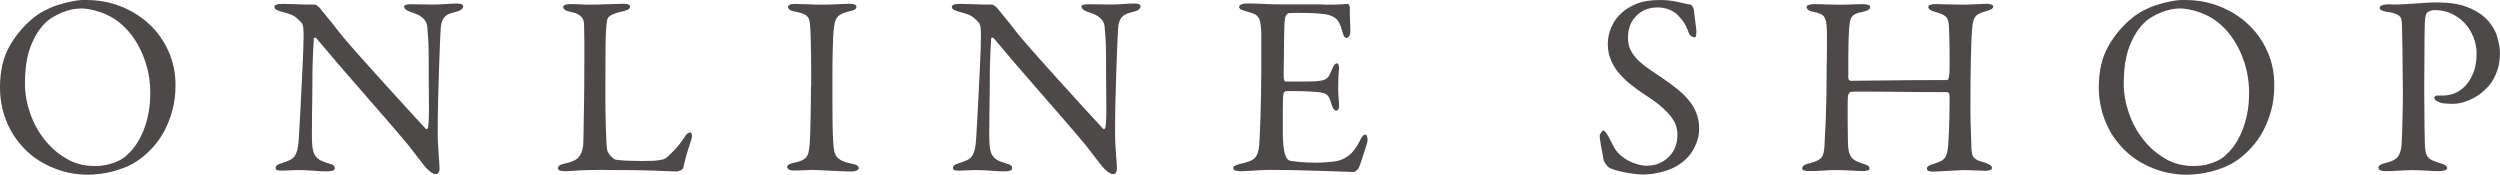
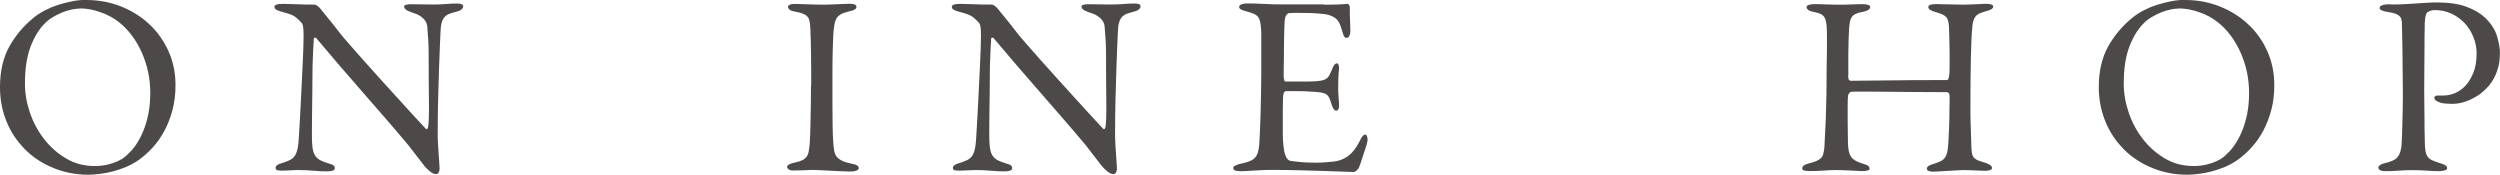
<svg xmlns="http://www.w3.org/2000/svg" id="_レイヤー_2" data-name="レイヤー 2" viewBox="0 0 349.7 24.44">
  <defs>
    <style>
      .cls-1 {
        fill: #4c4948;
      }
    </style>
  </defs>
  <g id="_写真_背景" data-name="写真・背景">
    <g>
      <path class="cls-1" d="M12.06,0c1.73,0,3.35.3,4.86.9,1.51.6,2.84,1.43,3.98,2.5,1.14,1.07,2.03,2.33,2.68,3.78s.97,3.03.97,4.73c0,1.27-.14,2.44-.43,3.51-.29,1.07-.67,2.03-1.13,2.9-.47.86-1.01,1.64-1.64,2.32-.62.68-1.26,1.25-1.91,1.71-.58.41-1.18.74-1.82,1.01-.64.26-1.27.47-1.89.63-.62.16-1.23.27-1.82.34-.59.07-1.11.11-1.57.11-1.85,0-3.59-.37-5.24-1.1-1.64-.73-3.02-1.73-4.12-3.01-.96-1.08-1.7-2.32-2.21-3.71-.52-1.39-.77-2.87-.77-4.43,0-2.23.44-4.13,1.31-5.69.88-1.56,2-2.89,3.37-4,.43-.36.94-.7,1.53-1.01.59-.31,1.21-.58,1.87-.79s1.33-.39,2.02-.52c.68-.13,1.34-.2,1.96-.2ZM11.27,1.19c-.38,0-.8.05-1.24.14-.44.1-.89.23-1.33.41-.44.18-.88.4-1.3.65-.42.25-.79.53-1.1.85-.79.77-1.46,1.84-2,3.22s-.81,3.13-.81,5.24c0,1.34.23,2.7.7,4.07.47,1.37,1.13,2.6,2,3.71.86,1.1,1.89,2,3.08,2.7s2.5,1.04,3.94,1.04c.74,0,1.39-.07,1.94-.22.55-.14,1.02-.31,1.4-.49.38-.18.69-.37.92-.56s.39-.35.49-.47c.36-.31.72-.73,1.08-1.26.36-.53.69-1.15.99-1.87.3-.72.54-1.52.72-2.41.18-.89.27-1.87.27-2.95,0-1.97-.39-3.83-1.17-5.6s-1.84-3.19-3.19-4.27c-.74-.6-1.62-1.07-2.63-1.42-1.01-.35-1.93-.52-2.77-.52Z" />
-       <path class="cls-1" d="M38.38.97c0-.29.4-.43,1.19-.43.41,0,1.01.02,1.82.05.8.04,1.66.05,2.57.05.12,0,.25.05.38.14.13.1.26.2.38.32.26.34.63.79,1.1,1.35.47.56,1.05,1.3,1.75,2.21.26.34.69.84,1.28,1.51.59.67,1.25,1.43,2,2.27.74.84,1.54,1.73,2.39,2.66.85.94,1.67,1.84,2.47,2.72s1.52,1.68,2.2,2.41,1.21,1.31,1.62,1.75c.12.12.21.12.27,0,.06-.12.09-.2.09-.25.1-.58.13-1.78.11-3.6-.02-1.82-.04-4.03-.04-6.62,0-.62-.02-1.24-.05-1.85-.04-.61-.08-1.19-.13-1.75,0-.19-.03-.38-.09-.58-.06-.19-.17-.38-.32-.58-.16-.19-.38-.38-.67-.56-.29-.18-.68-.34-1.19-.49-.36-.12-.61-.25-.76-.38s-.22-.27-.22-.41c0-.12.1-.2.31-.25.2-.05.41-.07.63-.07.48,0,.97,0,1.48.02.5.01,1.04.02,1.62.02.65,0,1.25-.02,1.82-.07.56-.05,1.09-.07,1.57-.07.55,0,.83.13.83.4,0,.12-.06.25-.18.38-.12.13-.35.25-.68.34-.38.1-.71.19-.99.29-.28.1-.51.24-.7.43-.19.19-.34.44-.43.74-.1.3-.16.69-.18,1.17-.02.34-.05.99-.09,1.96-.04.97-.08,2.14-.13,3.49-.05,1.36-.09,2.83-.13,4.43s-.05,3.16-.05,4.7c0,.38.01.82.04,1.31.02.49.05.97.09,1.44.04.47.07.89.09,1.26.02.37.04.63.04.77,0,.19-.04.37-.13.52-.08.16-.21.23-.38.23-.26,0-.56-.14-.88-.41s-.57-.52-.74-.74c-.31-.38-.64-.81-.99-1.28-.35-.47-.76-1-1.24-1.6-.84-1.01-1.83-2.17-2.97-3.49-1.14-1.32-2.31-2.66-3.51-4.03-1.2-1.37-2.36-2.7-3.47-4-1.12-1.3-2.08-2.44-2.9-3.42-.07-.1-.16-.13-.25-.11-.1.02-.14.08-.14.18,0,.24-.01.49-.04.76-.02.26-.04.58-.05.94-.01.36-.03.79-.05,1.3-.02.5-.04,1.1-.04,1.8,0,.82,0,1.73-.02,2.75-.01,1.02-.02,2.02-.04,2.99-.01.97-.02,1.84-.02,2.59s.01,1.28.04,1.57c.02.41.08.76.16,1.04.08.29.21.53.38.74.17.2.39.38.67.52.28.14.63.28,1.06.4.38.1.63.2.74.31.11.11.16.22.16.34,0,.19-.11.32-.32.38-.22.06-.49.09-.83.09-.53,0-1.14-.03-1.84-.09-.7-.06-1.37-.09-2.02-.09-.41,0-.82.01-1.24.04-.42.02-.79.04-1.1.04-.26,0-.49-.02-.67-.05-.18-.04-.27-.15-.27-.34,0-.14.07-.27.22-.38s.31-.19.5-.23c.43-.14.8-.28,1.1-.4.3-.12.55-.29.74-.5.19-.22.34-.52.45-.9.11-.38.19-.91.23-1.58.02-.48.06-1.1.11-1.87.05-.77.1-1.61.14-2.52.05-.91.1-1.86.14-2.84.05-.98.1-1.94.14-2.86.05-.92.08-1.77.11-2.54s.04-1.4.04-1.91c0-.65-.03-1.09-.09-1.31-.06-.23-.11-.37-.16-.41-.26-.29-.49-.52-.68-.68-.19-.17-.4-.31-.61-.41s-.46-.2-.72-.27c-.26-.07-.6-.17-1.01-.29-.19-.05-.37-.12-.54-.22-.17-.09-.25-.21-.25-.36Z" />
-       <path class="cls-1" d="M78.77,1.01c0-.12.08-.22.23-.31.16-.08.44-.13.85-.13.48,0,.91.01,1.3.04.38.02.84.04,1.37.04.36,0,.76,0,1.21-.02.44-.01.89-.02,1.35-.04.46-.01.88-.02,1.26-.04.38-.01.68-.02.9-.02.6,0,.9.13.9.4s-.28.47-.83.61c-.53.12-.95.23-1.26.34-.31.11-.55.22-.7.32-.16.11-.26.22-.32.34-.06.12-.1.25-.13.4-.12.82-.19,2.11-.2,3.89-.01,1.78-.02,4.01-.02,6.7,0,.7,0,1.42.02,2.18.01.76.03,1.48.05,2.16.02.68.05,1.3.07,1.85.02.55.06.97.11,1.26.02.12.08.26.18.41.1.16.21.31.34.45.13.14.26.26.4.36.13.1.23.14.31.14.48.07,1.03.12,1.64.14.61.02,1.22.04,1.82.04.5,0,.99,0,1.46-.02.47-.01.83-.04,1.1-.09.14-.02.33-.06.56-.11.23-.05.52-.24.88-.58.26-.26.55-.56.86-.88.31-.32.71-.83,1.19-1.53.19-.33.37-.55.52-.65.16-.1.28-.14.38-.14s.16.09.2.27c.04.18.02.41-.05.7-.14.43-.27.82-.38,1.15-.11.34-.2.65-.29.94-.08.29-.16.58-.23.86-.07.29-.14.6-.22.94-.02.19-.16.34-.4.45s-.4.16-.47.16c-.22,0-1.19-.04-2.93-.11-1.74-.07-4.43-.11-8.08-.11-1.22,0-2.24.03-3.04.09-.8.06-1.34.09-1.6.09-.7,0-1.04-.13-1.04-.4,0-.31.29-.53.86-.65.98-.19,1.65-.48,2-.86.35-.38.57-.92.67-1.62.02-.22.04-.71.05-1.49.01-.78.03-1.72.05-2.81.02-1.09.04-2.3.05-3.62.01-1.32.02-2.63.02-3.92v-2.65c0-.47,0-.92-.02-1.37s-.02-.81-.02-1.1c0-.19-.02-.38-.07-.56-.05-.18-.14-.35-.27-.5-.13-.16-.32-.3-.56-.43-.24-.13-.58-.23-1.01-.31-.67-.14-1.01-.37-1.01-.68Z" />
+       <path class="cls-1" d="M38.38.97c0-.29.4-.43,1.19-.43.41,0,1.01.02,1.82.05.8.04,1.66.05,2.57.05.12,0,.25.05.38.14.13.1.26.2.38.32.26.34.63.79,1.1,1.35.47.56,1.05,1.3,1.75,2.21.26.34.69.84,1.28,1.51.59.67,1.25,1.43,2,2.27.74.84,1.54,1.73,2.39,2.66.85.94,1.67,1.84,2.47,2.72s1.52,1.68,2.2,2.41,1.21,1.31,1.62,1.75c.12.12.21.12.27,0,.06-.12.09-.2.09-.25.1-.58.13-1.78.11-3.6-.02-1.82-.04-4.03-.04-6.62,0-.62-.02-1.24-.05-1.85-.04-.61-.08-1.19-.13-1.75,0-.19-.03-.38-.09-.58-.06-.19-.17-.38-.32-.58-.16-.19-.38-.38-.67-.56-.29-.18-.68-.34-1.19-.49-.36-.12-.61-.25-.76-.38s-.22-.27-.22-.41c0-.12.1-.2.31-.25.2-.05.41-.07.63-.07.48,0,.97,0,1.48.02.5.01,1.04.02,1.62.02.65,0,1.25-.02,1.82-.07.56-.05,1.09-.07,1.57-.07.55,0,.83.13.83.4,0,.12-.06.25-.18.38-.12.13-.35.25-.68.34-.38.1-.71.19-.99.29-.28.1-.51.24-.7.43-.19.19-.34.44-.43.74-.1.3-.16.69-.18,1.17-.02.34-.05.99-.09,1.96-.04.97-.08,2.14-.13,3.49-.05,1.36-.09,2.83-.13,4.43s-.05,3.16-.05,4.7c0,.38.01.82.04,1.31.02.49.05.97.09,1.44.04.47.07.89.09,1.26.02.37.04.63.04.77,0,.19-.04.37-.13.52-.08.16-.21.23-.38.23-.26,0-.56-.14-.88-.41s-.57-.52-.74-.74c-.31-.38-.64-.81-.99-1.28-.35-.47-.76-1-1.24-1.6-.84-1.01-1.83-2.17-2.97-3.49-1.14-1.32-2.31-2.66-3.51-4.03-1.2-1.37-2.36-2.7-3.47-4-1.12-1.3-2.08-2.44-2.9-3.42-.07-.1-.16-.13-.25-.11-.1.02-.14.08-.14.18,0,.24-.01.49-.04.76-.02.26-.04.58-.05.94-.01.36-.03.79-.05,1.3-.02.5-.04,1.1-.04,1.8,0,.82,0,1.73-.02,2.75-.01,1.02-.02,2.02-.04,2.99-.01.97-.02,1.84-.02,2.59s.01,1.28.04,1.57c.02.41.08.76.16,1.04.08.29.21.53.38.74.17.2.39.38.67.52.28.14.63.28,1.06.4.38.1.63.2.74.31.11.11.16.22.16.34,0,.19-.11.32-.32.38-.22.06-.49.09-.83.09-.53,0-1.14-.03-1.84-.09-.7-.06-1.37-.09-2.02-.09-.41,0-.82.01-1.24.04-.42.02-.79.04-1.1.04-.26,0-.49-.02-.67-.05-.18-.04-.27-.15-.27-.34,0-.14.07-.27.22-.38s.31-.19.5-.23c.43-.14.8-.28,1.1-.4.3-.12.55-.29.74-.5.19-.22.34-.52.45-.9.11-.38.19-.91.23-1.58.02-.48.06-1.1.11-1.87.05-.77.1-1.61.14-2.52.05-.91.1-1.86.14-2.84.05-.98.1-1.94.14-2.86.05-.92.08-1.77.11-2.54s.04-1.4.04-1.91c0-.65-.03-1.09-.09-1.31-.06-.23-.11-.37-.16-.41-.26-.29-.49-.52-.68-.68-.19-.17-.4-.31-.61-.41s-.46-.2-.72-.27c-.26-.07-.6-.17-1.01-.29-.19-.05-.37-.12-.54-.22-.17-.09-.25-.21-.25-.36" />
      <path class="cls-1" d="M113.47,12.06v-2c0-.78,0-1.56-.02-2.34-.01-.78-.02-1.49-.04-2.14-.01-.65-.03-1.12-.05-1.4-.02-.41-.05-.76-.09-1.04-.04-.29-.12-.53-.25-.72-.13-.19-.34-.35-.61-.47s-.67-.23-1.17-.32c-.41-.07-.68-.17-.81-.29-.13-.12-.2-.24-.2-.36,0-.14.08-.25.25-.32.17-.07.38-.11.65-.11.48,0,1.1.02,1.87.05.77.04,1.45.05,2.05.05.43,0,.82,0,1.17-.02.35-.01.67-.02.95-.04.29-.01.57-.02.85-.04.28-.01.57-.02.88-.02.6,0,.9.14.9.43s-.31.49-.94.61c-.53.12-.93.26-1.21.41-.28.16-.48.34-.61.54-.13.2-.22.42-.27.65-.05.23-.08.46-.11.7-.05.29-.08.67-.11,1.15-.02.48-.05,1.13-.07,1.94-.02.82-.04,1.83-.04,3.04v4.45c0,1.01,0,2.01.02,3.01s.04,1.78.09,2.36c.02.48.07.89.13,1.24.06.35.18.64.36.86.18.23.44.42.77.58.34.16.79.29,1.37.41.62.1.94.3.94.61,0,.14-.11.26-.32.34-.22.08-.43.13-.65.13-.46,0-.95-.01-1.48-.04-.53-.02-1.04-.05-1.53-.07-.49-.02-.95-.05-1.37-.07-.42-.02-.75-.04-.99-.04-.26,0-.49,0-.68.02-.19.01-.38.02-.58.02s-.4,0-.63.02c-.23.01-.51.02-.85.02s-.58-.05-.72-.16c-.14-.11-.22-.22-.22-.34,0-.26.36-.47,1.08-.61.46-.1.81-.21,1.06-.34.25-.13.45-.29.59-.49s.24-.43.29-.72c.05-.29.1-.65.14-1.08.02-.31.05-.76.07-1.35.02-.59.04-1.25.05-2,.01-.74.02-1.52.04-2.34.01-.82.02-1.61.02-2.38Z" />
      <path class="cls-1" d="M133.13.97c0-.29.4-.43,1.19-.43.41,0,1.01.02,1.82.05.8.04,1.66.05,2.57.05.12,0,.25.05.38.14.13.1.26.2.38.32.26.34.63.79,1.1,1.35.47.56,1.05,1.3,1.75,2.21.26.34.69.84,1.28,1.51.59.67,1.25,1.43,2,2.27.74.84,1.54,1.73,2.39,2.66.85.94,1.67,1.84,2.47,2.72s1.52,1.68,2.2,2.41,1.21,1.31,1.62,1.75c.12.12.21.12.27,0,.06-.12.09-.2.09-.25.1-.58.13-1.78.11-3.6-.02-1.82-.04-4.03-.04-6.62,0-.62-.02-1.24-.05-1.85-.04-.61-.08-1.19-.13-1.75,0-.19-.03-.38-.09-.58-.06-.19-.17-.38-.32-.58-.16-.19-.38-.38-.67-.56-.29-.18-.68-.34-1.19-.49-.36-.12-.61-.25-.76-.38s-.22-.27-.22-.41c0-.12.1-.2.31-.25.2-.05.41-.07.63-.07.48,0,.97,0,1.48.02.5.01,1.04.02,1.62.02.65,0,1.25-.02,1.82-.07.56-.05,1.09-.07,1.57-.07.55,0,.83.13.83.4,0,.12-.06.25-.18.38-.12.13-.35.25-.68.34-.38.1-.71.19-.99.29-.28.1-.51.24-.7.43-.19.19-.34.44-.43.74-.1.3-.16.69-.18,1.17-.02.34-.05.99-.09,1.96-.04.97-.08,2.14-.13,3.49-.05,1.36-.09,2.83-.13,4.43s-.05,3.16-.05,4.7c0,.38.01.82.04,1.31.02.49.05.97.09,1.44.04.47.07.89.09,1.26.02.37.04.63.04.77,0,.19-.04.37-.13.52-.08.16-.21.23-.38.23-.26,0-.56-.14-.88-.41s-.57-.52-.74-.74c-.31-.38-.64-.81-.99-1.28-.35-.47-.76-1-1.24-1.6-.84-1.01-1.83-2.17-2.97-3.49-1.14-1.32-2.31-2.66-3.51-4.03-1.2-1.37-2.36-2.7-3.47-4-1.12-1.3-2.08-2.44-2.9-3.42-.07-.1-.16-.13-.25-.11-.1.02-.14.08-.14.18,0,.24-.01.49-.04.76-.02.26-.04.58-.05.94-.01.36-.03.79-.05,1.3-.02.5-.04,1.1-.04,1.8,0,.82,0,1.73-.02,2.75-.01,1.02-.02,2.02-.04,2.99-.01.97-.02,1.84-.02,2.59s.01,1.28.04,1.57c.02.41.08.76.16,1.04.08.29.21.53.38.74.17.2.39.38.67.52.28.14.63.28,1.06.4.38.1.63.2.74.31.11.11.16.22.16.34,0,.19-.11.32-.32.38-.22.06-.49.09-.83.09-.53,0-1.14-.03-1.84-.09-.7-.06-1.37-.09-2.02-.09-.41,0-.82.01-1.24.04-.42.02-.79.04-1.1.04-.26,0-.49-.02-.67-.05-.18-.04-.27-.15-.27-.34,0-.14.07-.27.22-.38s.31-.19.5-.23c.43-.14.8-.28,1.1-.4.3-.12.55-.29.74-.5.19-.22.34-.52.45-.9.11-.38.19-.91.23-1.58.02-.48.06-1.1.11-1.87.05-.77.1-1.61.14-2.52.05-.91.1-1.86.14-2.84.05-.98.1-1.94.14-2.86.05-.92.08-1.77.11-2.54s.04-1.4.04-1.91c0-.65-.03-1.09-.09-1.31-.06-.23-.11-.37-.16-.41-.26-.29-.49-.52-.68-.68-.19-.17-.4-.31-.61-.41s-.46-.2-.72-.27c-.26-.07-.6-.17-1.01-.29-.19-.05-.37-.12-.54-.22-.17-.09-.25-.21-.25-.36Z" />
      <path class="cls-1" d="M185.18.65h.94c.34,0,.65,0,.95-.02.3-.01.58-.02.83-.04.25-.01.45-.03.59-.05.05-.02.11.01.18.11.07.1.12.19.14.29,0,.84.01,1.53.04,2.07.02.54.04.99.04,1.35,0,.26-.05.49-.14.67-.1.18-.23.27-.4.27s-.29-.1-.38-.29c-.08-.19-.15-.38-.2-.58-.24-.96-.56-1.58-.95-1.87s-.88-.48-1.46-.58c-.24-.02-.56-.05-.97-.09s-.85-.06-1.33-.07c-.48-.01-.97-.02-1.48-.02s-.95.01-1.33.04c-.05,0-.14.07-.27.2-.13.13-.22.4-.27.81-.02.14-.04.44-.05.88-.01.44-.02.95-.04,1.53-.01.58-.02,1.19-.02,1.84s0,1.25-.02,1.8c-.01.55-.02,1.03-.02,1.42s.01.64.04.74c.02.07.05.15.07.23.02.08.08.12.18.12h2.34c.84,0,1.5-.02,1.98-.05.48-.04.86-.11,1.13-.23s.48-.3.61-.54c.13-.24.28-.56.45-.97.19-.5.41-.76.65-.76.12,0,.2.1.25.29.05.19.06.36.04.5-.05.5-.08.95-.09,1.35-.01.4-.02.81-.02,1.24,0,.48.01.88.04,1.19.02.31.05.65.07,1.01.05.7-.08,1.04-.4,1.04-.12,0-.24-.08-.36-.25-.12-.17-.2-.35-.25-.54-.12-.41-.23-.73-.34-.97-.11-.24-.26-.42-.45-.54-.19-.12-.44-.2-.76-.25-.31-.05-.74-.08-1.3-.11-.58-.05-1.19-.07-1.85-.07h-1.71c-.07,0-.14.04-.22.13s-.11.15-.11.2c-.05.19-.08.52-.09.99s-.02.98-.02,1.55v3.11c0,.53.03,1.09.09,1.67.06.59.15,1.03.27,1.31.14.43.37.7.68.79.31.05.76.1,1.33.16.58.06,1.22.09,1.94.09h.59c.3,0,.62-.01.97-.04.35-.02.7-.05,1.04-.09.35-.04.62-.08.81-.13.58-.14,1.11-.41,1.6-.81.49-.4.95-1.01,1.39-1.85.19-.41.35-.68.47-.81.12-.13.24-.2.36-.2s.21.12.27.34c.06.23.07.44.02.63,0,.07-.06.3-.18.68-.12.38-.25.8-.4,1.24-.14.44-.28.86-.41,1.24-.13.38-.23.61-.31.68-.05.07-.14.16-.27.27-.13.11-.25.16-.34.16s-.49-.01-1.17-.04c-.68-.02-1.56-.05-2.63-.09-1.07-.04-2.29-.07-3.65-.11s-2.78-.05-4.25-.05c-.48,0-.89.01-1.24.04-.35.02-.68.04-.99.05-.31.01-.61.03-.9.05-.29.02-.6.04-.94.04s-.6-.03-.79-.09c-.19-.06-.29-.19-.29-.38,0-.12.1-.23.29-.32.19-.1.43-.18.72-.25.46-.1.84-.2,1.15-.31.31-.11.57-.25.77-.43.2-.18.36-.42.47-.72.11-.3.19-.69.23-1.17.02-.38.05-.92.09-1.62.04-.7.07-1.49.09-2.39.02-.9.05-1.88.07-2.93.02-1.06.04-2.15.04-3.28v-5.29c0-.26-.01-.53-.04-.79-.02-.38-.07-.71-.13-.97-.06-.26-.16-.49-.31-.67-.14-.18-.35-.32-.61-.43s-.59-.21-.97-.31c-.7-.17-1.04-.37-1.04-.61,0-.17.1-.29.31-.38.2-.08.44-.13.7-.13.84,0,1.67.02,2.48.07.82.05,1.82.07,3.02.07h5.29Z" />
-       <path class="cls-1" d="M232.2,0c.89,0,1.74.1,2.56.29.82.19,1.39.31,1.73.36.12.05.22.16.31.34.08.18.13.29.13.34.02.17.05.41.09.72.04.31.07.62.11.94.04.31.07.59.11.85.04.25.05.39.05.41,0,.31-.01.55-.04.72-.02.17-.1.25-.21.25-.14,0-.31-.06-.49-.18s-.31-.31-.38-.58c-.22-.65-.52-1.21-.9-1.69-.38-.48-.67-.78-.86-.9-.34-.26-.71-.47-1.13-.61s-.89-.22-1.42-.22c-1.22,0-2.22.4-2.99,1.19-.77.79-1.15,1.8-1.15,3.02,0,.65.11,1.21.34,1.69.23.48.55.94.97,1.37.42.43.94.86,1.57,1.3.62.43,1.33.91,2.12,1.44.7.48,1.34.96,1.94,1.44.6.48,1.13,1,1.58,1.55.46.55.81,1.15,1.06,1.8.25.65.38,1.38.38,2.2,0,.91-.25,1.83-.74,2.75-.49.92-1.23,1.7-2.21,2.32-.58.38-1.33.7-2.27.94-.94.24-1.81.36-2.63.36-.29,0-.64-.02-1.06-.07-.42-.05-.86-.11-1.31-.2-.46-.08-.89-.18-1.3-.29s-.76-.23-1.04-.38c-.19-.12-.38-.32-.56-.61s-.27-.47-.27-.54c-.05-.31-.1-.63-.16-.97-.06-.34-.12-.66-.18-.97-.06-.31-.11-.59-.14-.85-.04-.25-.05-.45-.05-.59,0-.07.07-.2.2-.4.13-.19.23-.29.31-.29.14,0,.33.2.58.61.24.41.49.89.76,1.44.24.5.55.94.94,1.3s.8.65,1.24.88c.44.23.89.4,1.33.52s.83.18,1.17.18c1.25,0,2.29-.4,3.11-1.21.83-.8,1.24-1.85,1.24-3.15,0-.38-.06-.77-.18-1.17-.12-.4-.34-.82-.67-1.26-.32-.44-.78-.92-1.37-1.44s-1.35-1.07-2.29-1.67c-.77-.5-1.47-1.01-2.11-1.53s-1.19-1.06-1.66-1.64c-.47-.58-.83-1.19-1.08-1.84-.25-.65-.38-1.36-.38-2.12,0-.84.17-1.64.52-2.41.35-.77.83-1.43,1.46-1.98.55-.5,1.26-.92,2.12-1.26s1.93-.5,3.2-.5Z" />
      <path class="cls-1" d="M258.51,10.58c.02.34.07.54.13.61.06.07.15.11.27.11,1.08,0,2.78-.02,5.09-.05,2.32-.04,5.08-.05,8.3-.05.12,0,.2-.07.25-.2.05-.13.1-.38.14-.74,0-.12,0-.46.02-1.03.01-.56.01-1.19,0-1.89s-.02-1.39-.04-2.07c-.01-.68-.03-1.21-.05-1.57-.02-.34-.07-.61-.13-.83-.06-.22-.16-.4-.31-.54s-.34-.26-.58-.36c-.24-.1-.56-.2-.97-.32-.26-.07-.48-.16-.65-.27-.17-.11-.25-.25-.25-.41,0-.26.37-.4,1.12-.4.12,0,.34,0,.65.02.31.01.65.02,1.03.02s.74,0,1.12.02.67.02.88.02c.31,0,.63,0,.97-.02.33-.01.66-.02.97-.04.31-.01.59-.02.83-.04.24-.01.41-.02.5-.02.29,0,.53.03.72.09.19.06.29.16.29.31,0,.26-.35.48-1.04.65-.77.19-1.26.45-1.47.77-.22.32-.35.75-.4,1.28-.1.91-.17,2.35-.21,4.3-.05,1.96-.07,4.47-.07,7.54,0,.41,0,.89.02,1.44s.03,1.09.05,1.62c.02.53.04,1,.05,1.42s.02.7.02.85c.02.36.07.64.13.85.06.21.17.37.32.5.15.13.36.25.61.34s.58.2.99.32c.55.19.83.42.83.68s-.34.4-1.01.4c-.29,0-.72-.02-1.3-.05s-1.14-.05-1.69-.05c-.19,0-.49.01-.88.04-.4.02-.81.05-1.24.07-.43.02-.85.05-1.24.07-.4.02-.68.04-.85.04-.6,0-.9-.13-.9-.4,0-.17.08-.31.25-.41.17-.11.35-.19.54-.23.48-.14.87-.29,1.15-.43.29-.14.5-.34.65-.59.14-.25.25-.57.31-.95.06-.38.1-.9.13-1.55.05-.77.08-1.7.11-2.79.02-1.09.04-2.09.04-3.01,0-.34-.04-.54-.11-.63-.07-.08-.18-.13-.32-.13-1.39,0-2.84,0-4.34-.02-1.5-.01-2.89-.02-4.18-.04-1.28-.01-2.38-.02-3.28-.02s-1.43.01-1.6.04c-.05,0-.13.07-.23.2-.11.13-.16.27-.16.41-.02.24-.04.67-.04,1.28v1.98c0,.71,0,1.37.02,2,.01.62.02,1.07.02,1.33.02.84.16,1.46.41,1.85.25.4.76.71,1.53.95.41.12.68.22.83.31s.23.22.25.41c.02.14-.08.24-.32.29-.24.05-.48.07-.72.07-.07,0-.25,0-.52-.02-.28-.01-.6-.03-.97-.05-.37-.02-.76-.04-1.17-.05-.41-.01-.77-.02-1.08-.02-.41,0-.95.02-1.62.07-.67.05-1.32.07-1.94.07-.41,0-.69-.03-.85-.09s-.23-.15-.23-.27c0-.19.09-.34.27-.45.18-.11.37-.19.56-.23.46-.12.82-.23,1.1-.34.28-.11.5-.25.67-.41s.28-.37.34-.59.11-.52.16-.88c.05-.74.11-2.09.2-4.05.08-1.96.12-4.41.12-7.36,0-.17,0-.47.02-.92.01-.44.02-.94.02-1.49v-1.67c0-.56-.01-1.05-.04-1.46-.02-.31-.06-.58-.11-.79-.05-.22-.13-.41-.25-.58-.12-.17-.29-.31-.52-.41-.23-.11-.54-.2-.92-.27-.38-.07-.65-.17-.79-.29-.14-.12-.22-.25-.22-.4,0-.12.1-.22.31-.29.2-.07.45-.11.74-.11.5,0,1.06.01,1.66.04.6.02,1.14.04,1.62.04.77,0,1.43-.01,1.98-.04.55-.02,1.03-.04,1.44-.04.77,0,1.15.13,1.15.4,0,.31-.35.54-1.04.68-.43.07-.77.17-1.01.29-.24.12-.42.27-.54.45s-.2.4-.25.67c-.05.26-.08.59-.11.97-.02.29-.05.77-.07,1.44s-.04,1.36-.04,2.05v3.06Z" />
      <path class="cls-1" d="M305.64,0c1.73,0,3.35.3,4.86.9,1.51.6,2.84,1.43,3.98,2.5,1.14,1.07,2.04,2.33,2.68,3.78.65,1.45.97,3.03.97,4.73,0,1.27-.14,2.44-.43,3.51-.29,1.07-.67,2.03-1.13,2.9-.47.86-1.01,1.64-1.64,2.32-.62.68-1.26,1.25-1.91,1.71-.58.41-1.18.74-1.82,1.01-.64.26-1.27.47-1.89.63s-1.23.27-1.82.34c-.59.07-1.11.11-1.56.11-1.85,0-3.6-.37-5.24-1.1-1.64-.73-3.02-1.73-4.12-3.01-.96-1.08-1.7-2.32-2.21-3.71-.52-1.39-.78-2.87-.78-4.43,0-2.23.44-4.13,1.31-5.69.88-1.56,2-2.89,3.37-4,.43-.36.94-.7,1.53-1.01s1.21-.58,1.87-.79,1.33-.39,2.02-.52c.68-.13,1.34-.2,1.96-.2ZM304.85,1.19c-.38,0-.8.05-1.24.14-.45.1-.89.23-1.33.41-.45.18-.88.4-1.3.65s-.79.53-1.1.85c-.79.77-1.46,1.84-2,3.22-.54,1.38-.81,3.13-.81,5.24,0,1.34.23,2.7.7,4.07.47,1.37,1.13,2.6,2,3.71.86,1.1,1.89,2,3.08,2.7,1.19.7,2.5,1.04,3.94,1.04.74,0,1.39-.07,1.94-.22.55-.14,1.02-.31,1.4-.49.38-.18.69-.37.92-.56.23-.19.39-.35.49-.47.36-.31.72-.73,1.08-1.26.36-.53.69-1.15.99-1.87.3-.72.54-1.52.72-2.41.18-.89.27-1.87.27-2.95,0-1.97-.39-3.83-1.17-5.6-.78-1.76-1.84-3.19-3.19-4.27-.74-.6-1.62-1.07-2.63-1.42s-1.93-.52-2.77-.52Z" />
      <path class="cls-1" d="M346.43,7.52c0-.82-.15-1.6-.45-2.34-.3-.74-.71-1.39-1.22-1.94-.52-.55-1.13-1-1.85-1.33-.72-.34-1.5-.5-2.34-.5-.36,0-.71.11-1.04.32-.07.05-.14.19-.21.41-.07.23-.12.56-.14.99,0,.19,0,.59-.02,1.21s-.02,1.35-.02,2.21,0,1.81-.02,2.84c-.01,1.03-.02,2.06-.02,3.1,0,.82,0,1.61.02,2.38.01.77.02,1.47.02,2.11s0,1.19.02,1.66c.01.47.02.81.02,1.03,0,.58.03,1.04.09,1.4.06.36.17.65.32.86s.37.38.65.5c.28.12.64.25,1.1.4.65.17.97.4.97.68,0,.17-.13.28-.4.34s-.53.09-.79.09c-.46,0-1-.02-1.64-.07-.64-.05-1.35-.07-2.14-.07-.53,0-1.13.02-1.8.07-.67.05-1.28.07-1.84.07-.67,0-1.01-.17-1.01-.5,0-.12.07-.23.22-.34s.31-.19.5-.23c1.01-.22,1.67-.52,1.98-.92.31-.4.49-.97.54-1.71.02-.43.05-.93.07-1.49.02-.56.04-1.15.05-1.75.01-.6.02-1.18.04-1.75.01-.56.02-1.07.02-1.53v-1.06c0-.52,0-1.11-.02-1.78s-.02-1.39-.02-2.14,0-1.47-.02-2.14c-.01-.67-.03-1.27-.04-1.78-.01-.52-.02-.87-.02-1.06,0-.31-.01-.59-.04-.83-.03-.24-.1-.44-.23-.59-.13-.16-.33-.29-.59-.4-.27-.11-.65-.2-1.15-.27-.74-.12-1.12-.3-1.12-.54,0-.14.08-.26.23-.34.16-.08.35-.14.59-.16.12-.02.31-.03.56-.02.25.01.46.02.63.02.36,0,.79-.01,1.29-.04.5-.02,1.03-.05,1.58-.09.55-.04,1.1-.07,1.64-.11.54-.04,1.04-.05,1.49-.05,1.66,0,3.02.2,4.1.59,1.08.4,1.96.91,2.63,1.53.86.84,1.43,1.72,1.69,2.63.26.91.4,1.67.4,2.27,0,.79-.08,1.49-.25,2.09-.17.6-.38,1.12-.63,1.57-.25.45-.52.82-.81,1.13-.29.31-.56.58-.83.79-.48.41-1.1.77-1.85,1.1-.76.32-1.52.49-2.29.49-.19,0-.49-.01-.88-.04-.4-.02-.74-.1-1.03-.22-.41-.17-.61-.36-.61-.58,0-.07.04-.14.11-.22.07-.07.18-.11.32-.11h.9c.48,0,.99-.11,1.53-.32.54-.22,1.03-.56,1.48-1.03.44-.47.81-1.07,1.12-1.82.3-.74.45-1.63.45-2.66Z" />
    </g>
  </g>
</svg>